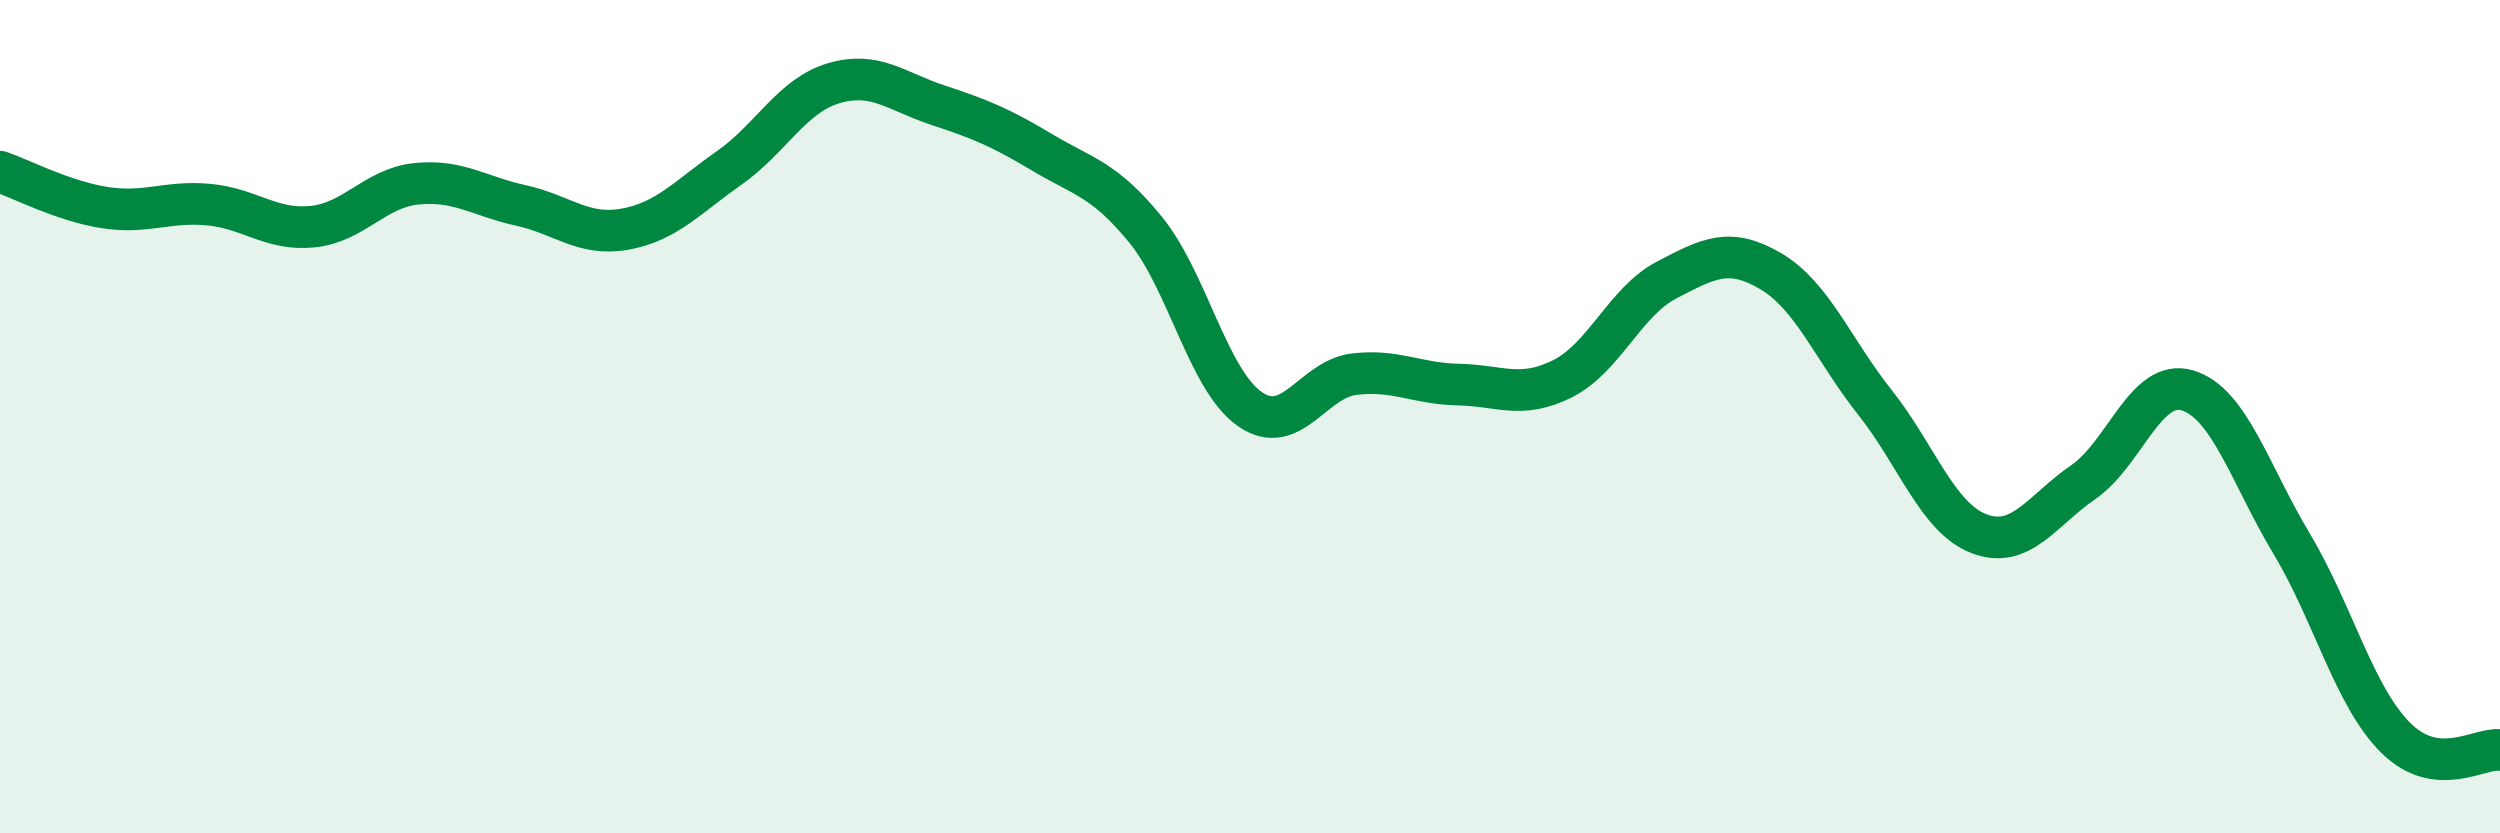
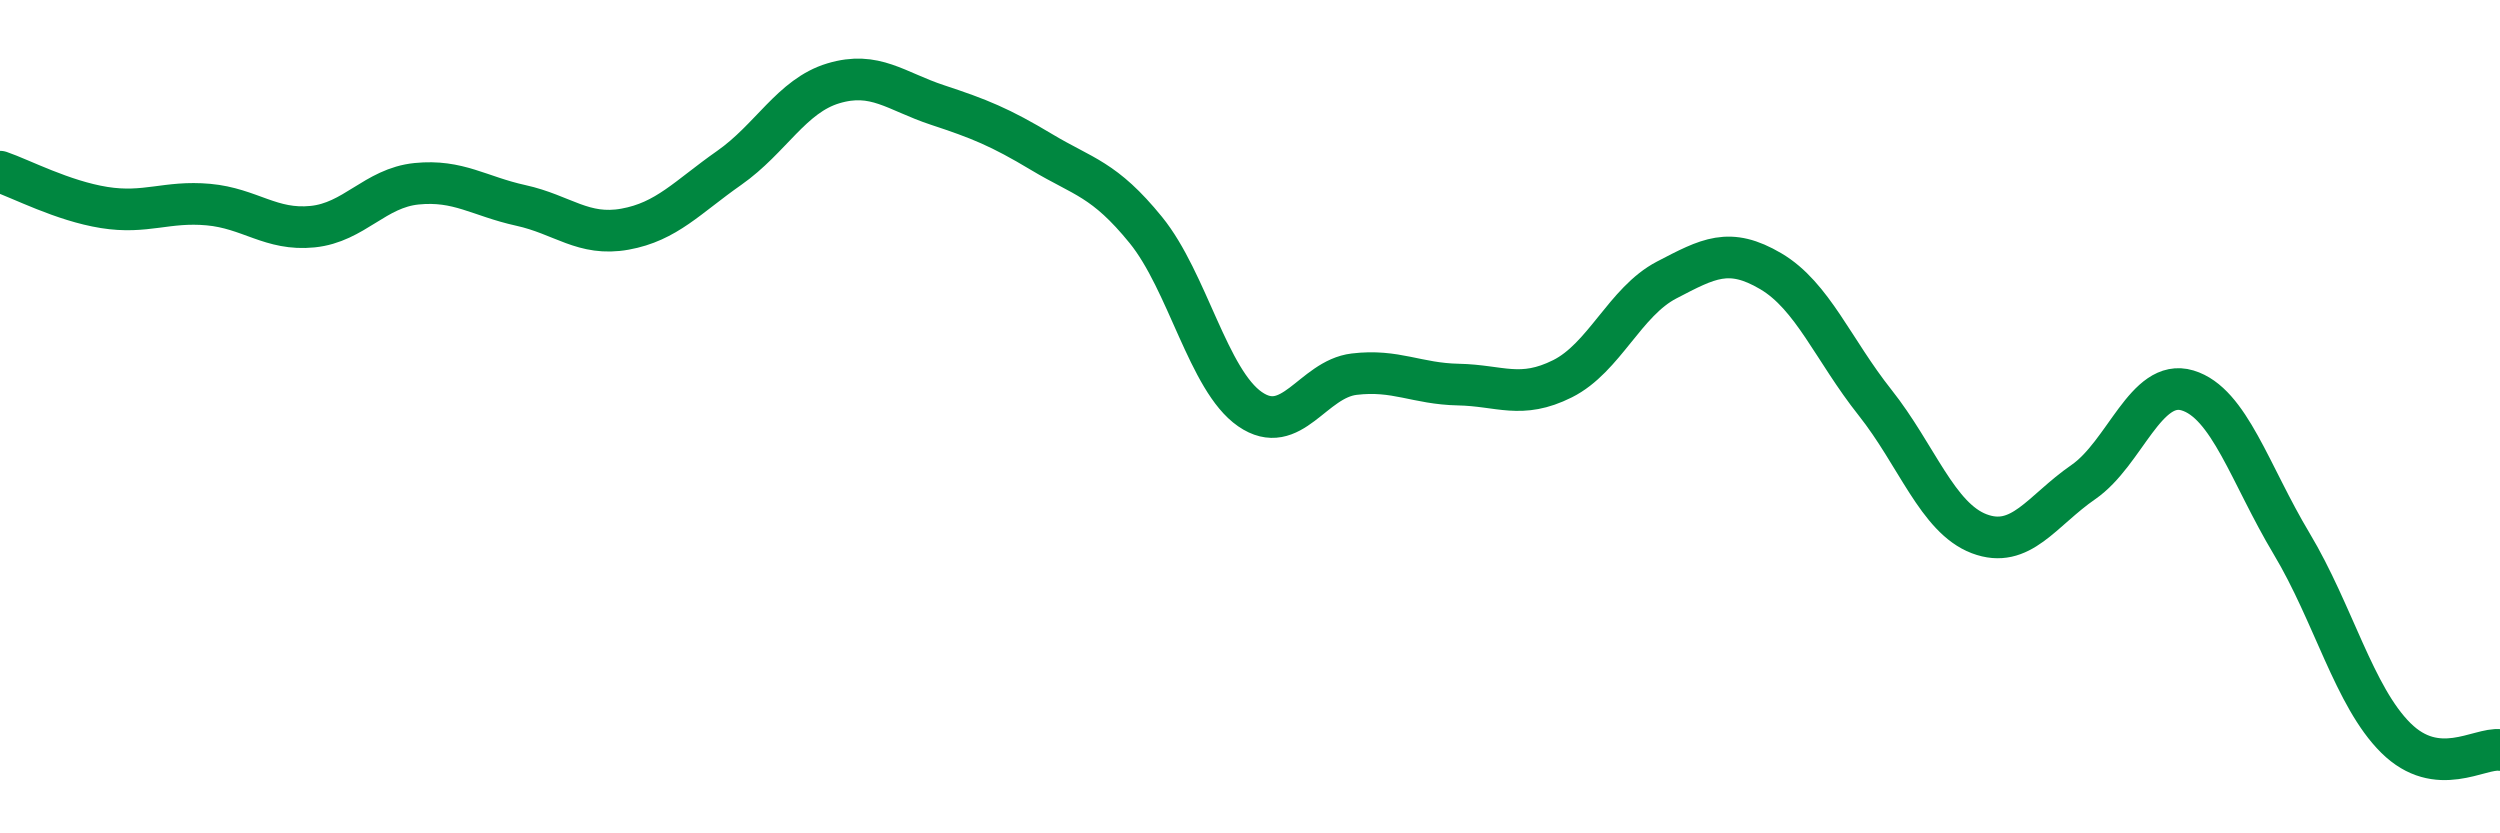
<svg xmlns="http://www.w3.org/2000/svg" width="60" height="20" viewBox="0 0 60 20">
-   <path d="M 0,4.12 C 0.5,4.29 1.5,4.82 2.5,4.98 C 3.5,5.14 4,4.82 5,4.91 C 6,5 6.5,5.54 7.5,5.44 C 8.5,5.34 9,4.51 10,4.41 C 11,4.31 11.5,4.71 12.5,4.93 C 13.5,5.15 14,5.68 15,5.5 C 16,5.32 16.5,4.73 17.5,4.03 C 18.5,3.33 19,2.3 20,2 C 21,1.7 21.5,2.19 22.5,2.52 C 23.5,2.85 24,3.05 25,3.65 C 26,4.25 26.5,4.29 27.5,5.52 C 28.5,6.75 29,9.13 30,9.82 C 31,10.51 31.5,9.1 32.5,8.98 C 33.5,8.86 34,9.21 35,9.23 C 36,9.25 36.5,9.59 37.5,9.09 C 38.5,8.59 39,7.24 40,6.72 C 41,6.2 41.5,5.92 42.5,6.51 C 43.5,7.1 44,8.4 45,9.66 C 46,10.92 46.5,12.43 47.5,12.81 C 48.5,13.19 49,12.26 50,11.57 C 51,10.88 51.5,9.07 52.5,9.37 C 53.5,9.67 54,11.38 55,13.05 C 56,14.72 56.5,16.72 57.5,17.71 C 58.5,18.7 59.5,17.94 60,18L60 20L0 20Z" fill="#008740" opacity="0.1" stroke-linecap="round" stroke-linejoin="round" />
  <path d="M 0,4.12 C 0.5,4.29 1.5,4.82 2.5,4.98 C 3.5,5.14 4,4.82 5,4.91 C 6,5 6.5,5.54 7.5,5.44 C 8.5,5.34 9,4.51 10,4.41 C 11,4.31 11.5,4.71 12.5,4.93 C 13.5,5.15 14,5.68 15,5.5 C 16,5.32 16.5,4.73 17.5,4.03 C 18.5,3.33 19,2.3 20,2 C 21,1.7 21.5,2.19 22.5,2.52 C 23.5,2.85 24,3.05 25,3.65 C 26,4.25 26.5,4.29 27.5,5.52 C 28.5,6.75 29,9.13 30,9.82 C 31,10.51 31.5,9.1 32.5,8.98 C 33.5,8.86 34,9.21 35,9.23 C 36,9.25 36.5,9.59 37.5,9.09 C 38.5,8.59 39,7.24 40,6.72 C 41,6.2 41.5,5.92 42.5,6.51 C 43.5,7.1 44,8.4 45,9.66 C 46,10.92 46.5,12.43 47.5,12.81 C 48.5,13.19 49,12.26 50,11.57 C 51,10.88 51.5,9.07 52.5,9.37 C 53.5,9.67 54,11.38 55,13.05 C 56,14.72 56.5,16.72 57.5,17.71 C 58.5,18.7 59.5,17.94 60,18" stroke="#008740" stroke-width="1" fill="none" stroke-linecap="round" stroke-linejoin="round" />
</svg>